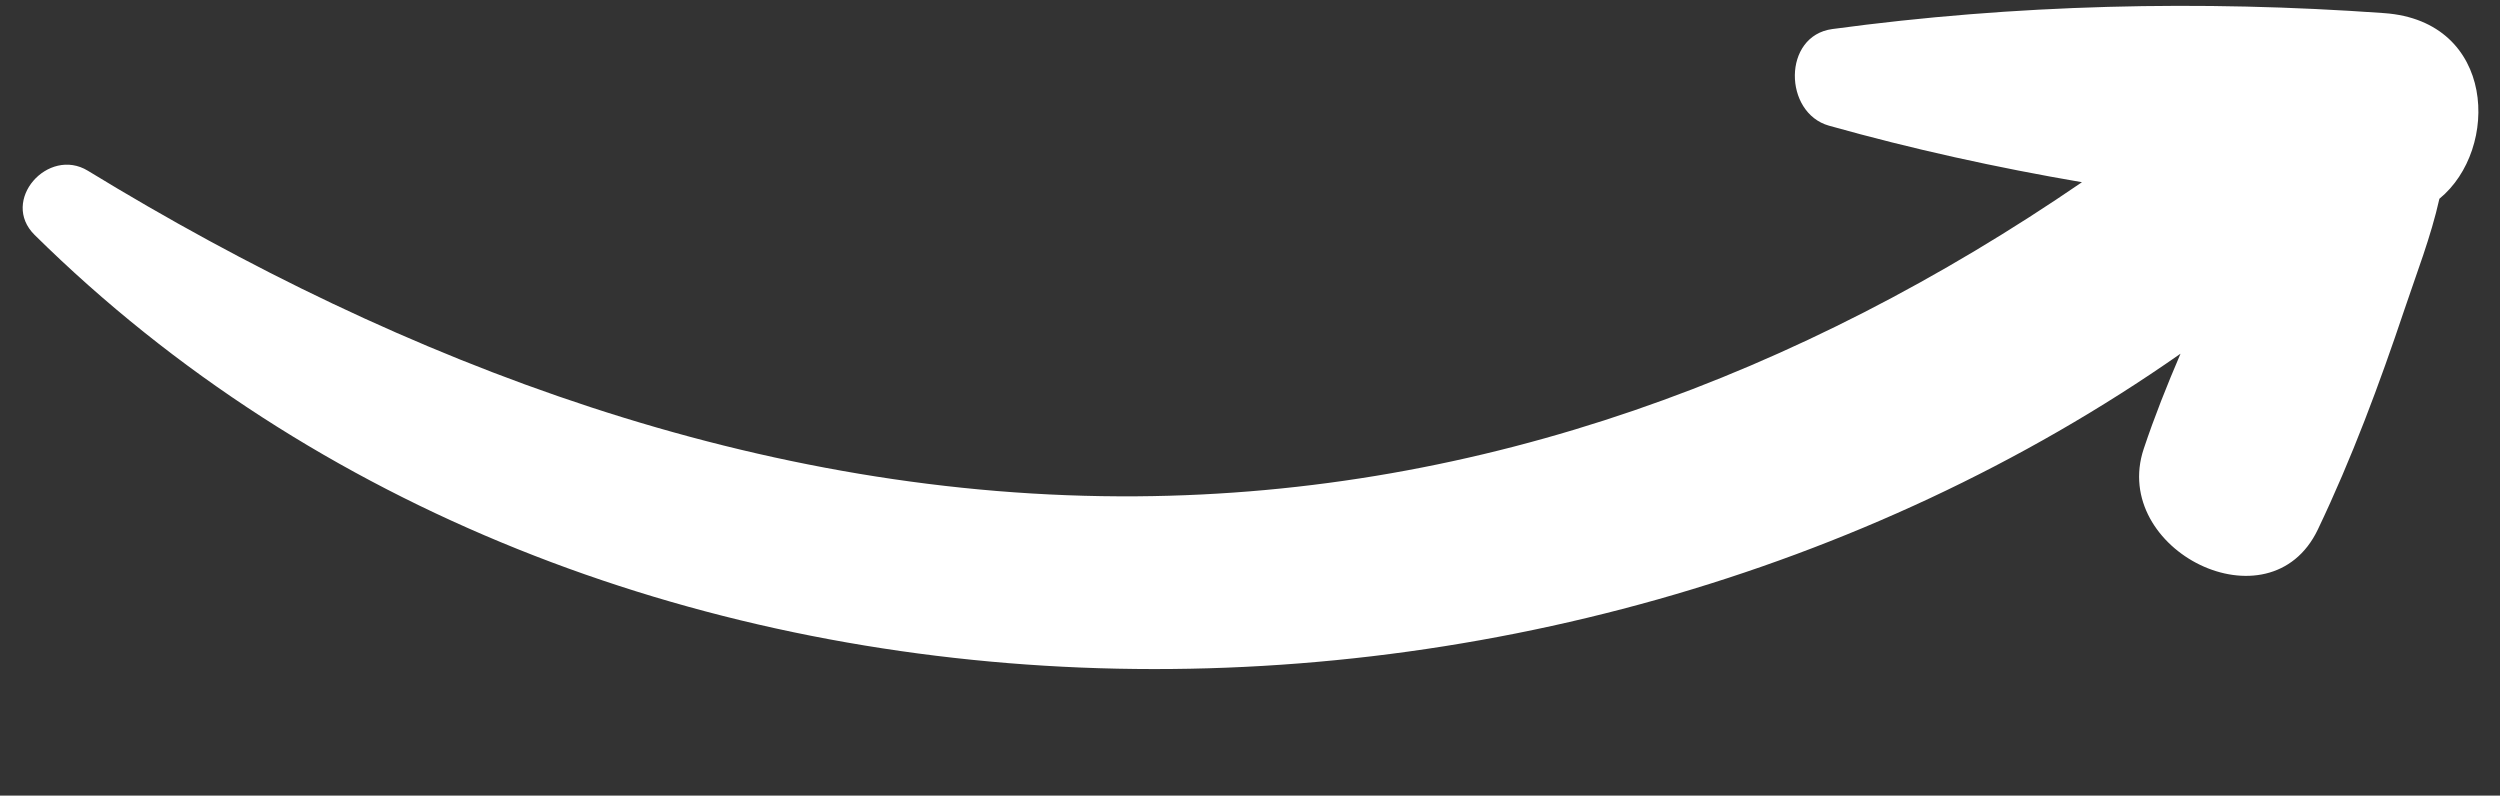
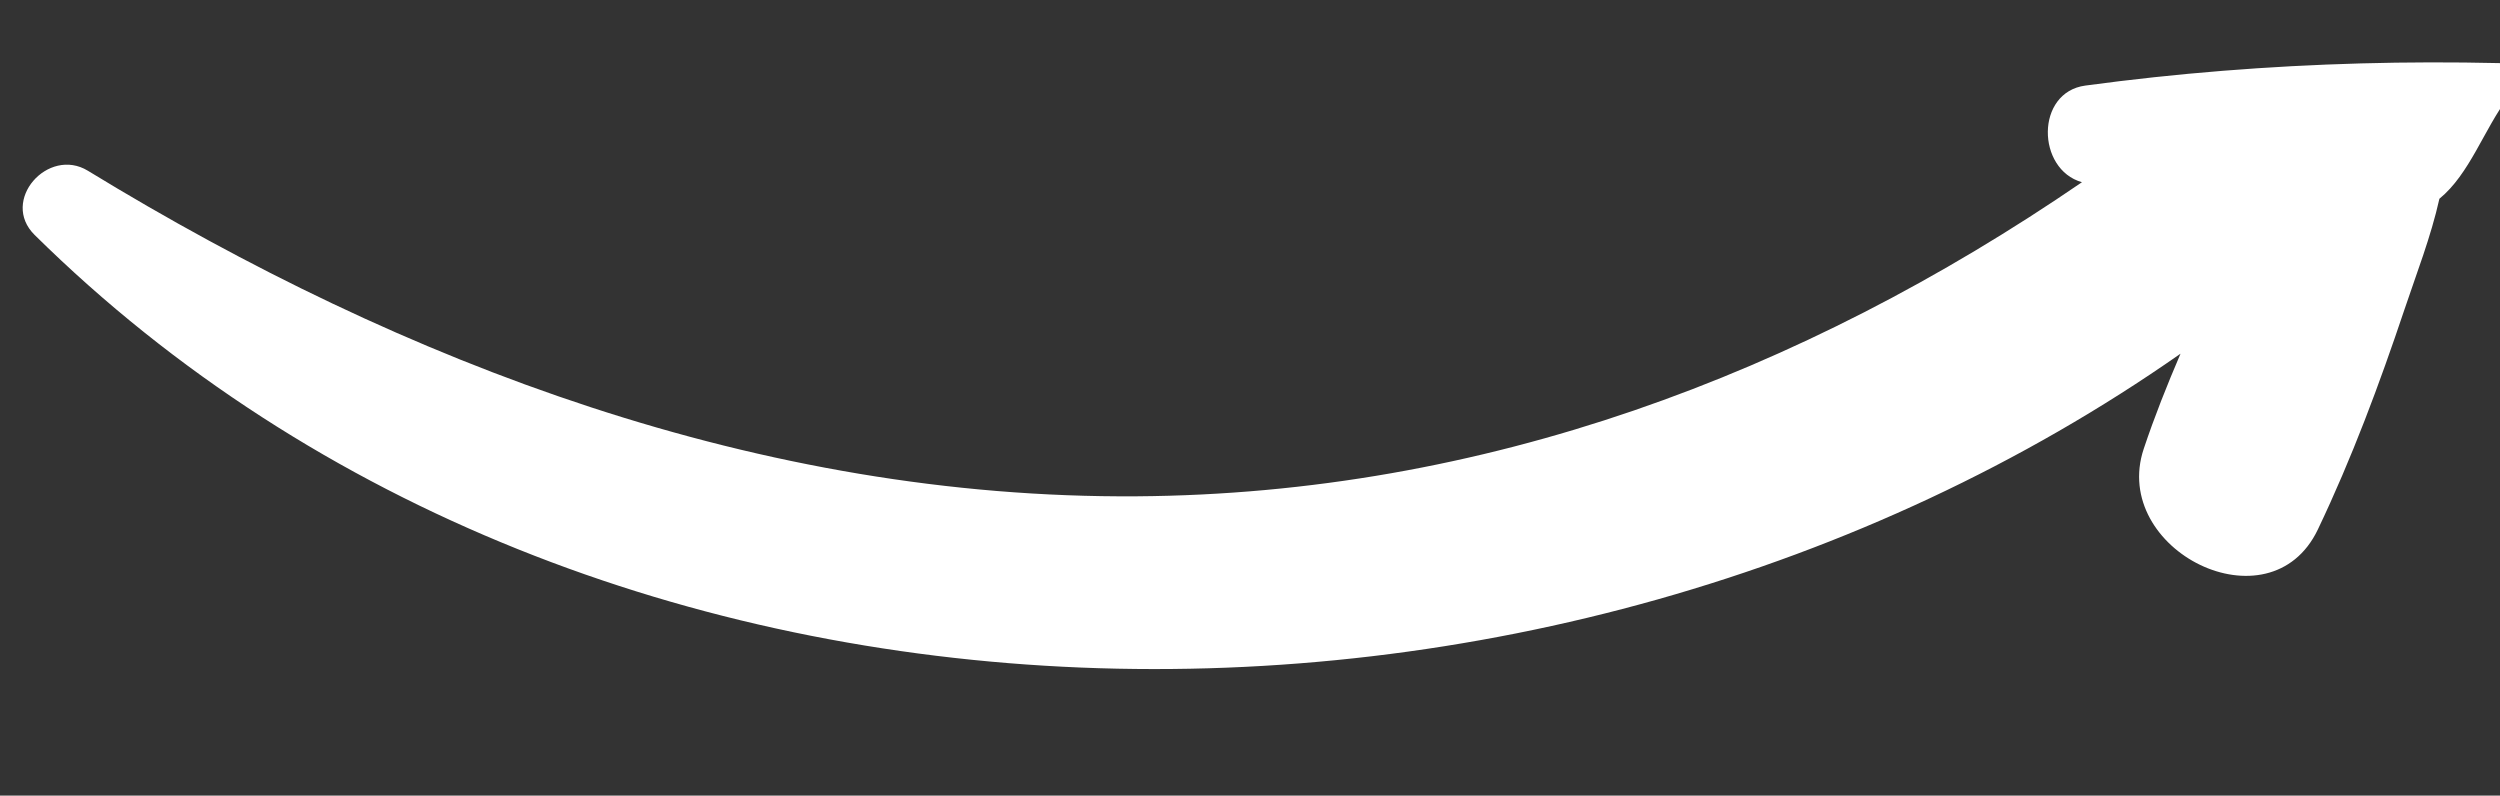
<svg xmlns="http://www.w3.org/2000/svg" fill="#ffffff" height="123" preserveAspectRatio="xMidYMid meet" version="1" viewBox="-3.5 -0.9 386.5 123.0" width="386.5" zoomAndPan="magnify">
  <rect x="-3.5" y="-0.9" width="386.5" height="123.0" fill="#333333" stroke="none" />
  <g id="change1_1">
-     <path d="M373.63,29.83c-1.3,5.85-3.56,11.63-5.39,17.09c-3.88,11.57-8.14,23.02-13.4,34.04c-7.44,15.58-32.13,3.17-26.92-12.47 c1.66-4.97,3.61-9.86,5.69-14.71C235.96,122.12,88.54,120.96,1.86,35.43c-5.39-5.32,2.08-13.69,8.23-9.93 c49.02,29.94,104.12,50.73,162.15,50.33C225.78,75.46,274.98,57,318.37,27.27c-13.19-2.26-26.27-5.13-39.11-8.74 c-7.03-1.98-7.21-13.9,0.52-14.94c28.23-3.82,56.9-4.5,85.33-2.46C382.37,2.36,383.01,22.16,373.63,29.83z" />
+     <path d="M373.63,29.83c-1.3,5.85-3.56,11.63-5.39,17.09c-3.88,11.57-8.14,23.02-13.4,34.04c-7.44,15.58-32.13,3.17-26.92-12.47 c1.66-4.97,3.61-9.86,5.69-14.71C235.96,122.12,88.54,120.96,1.86,35.43c-5.39-5.32,2.08-13.69,8.23-9.93 c49.02,29.94,104.12,50.73,162.15,50.33C225.78,75.46,274.98,57,318.37,27.27c-7.03-1.98-7.21-13.9,0.52-14.94c28.23-3.82,56.9-4.5,85.33-2.46C382.37,2.36,383.01,22.16,373.63,29.83z" />
  </g>
</svg>